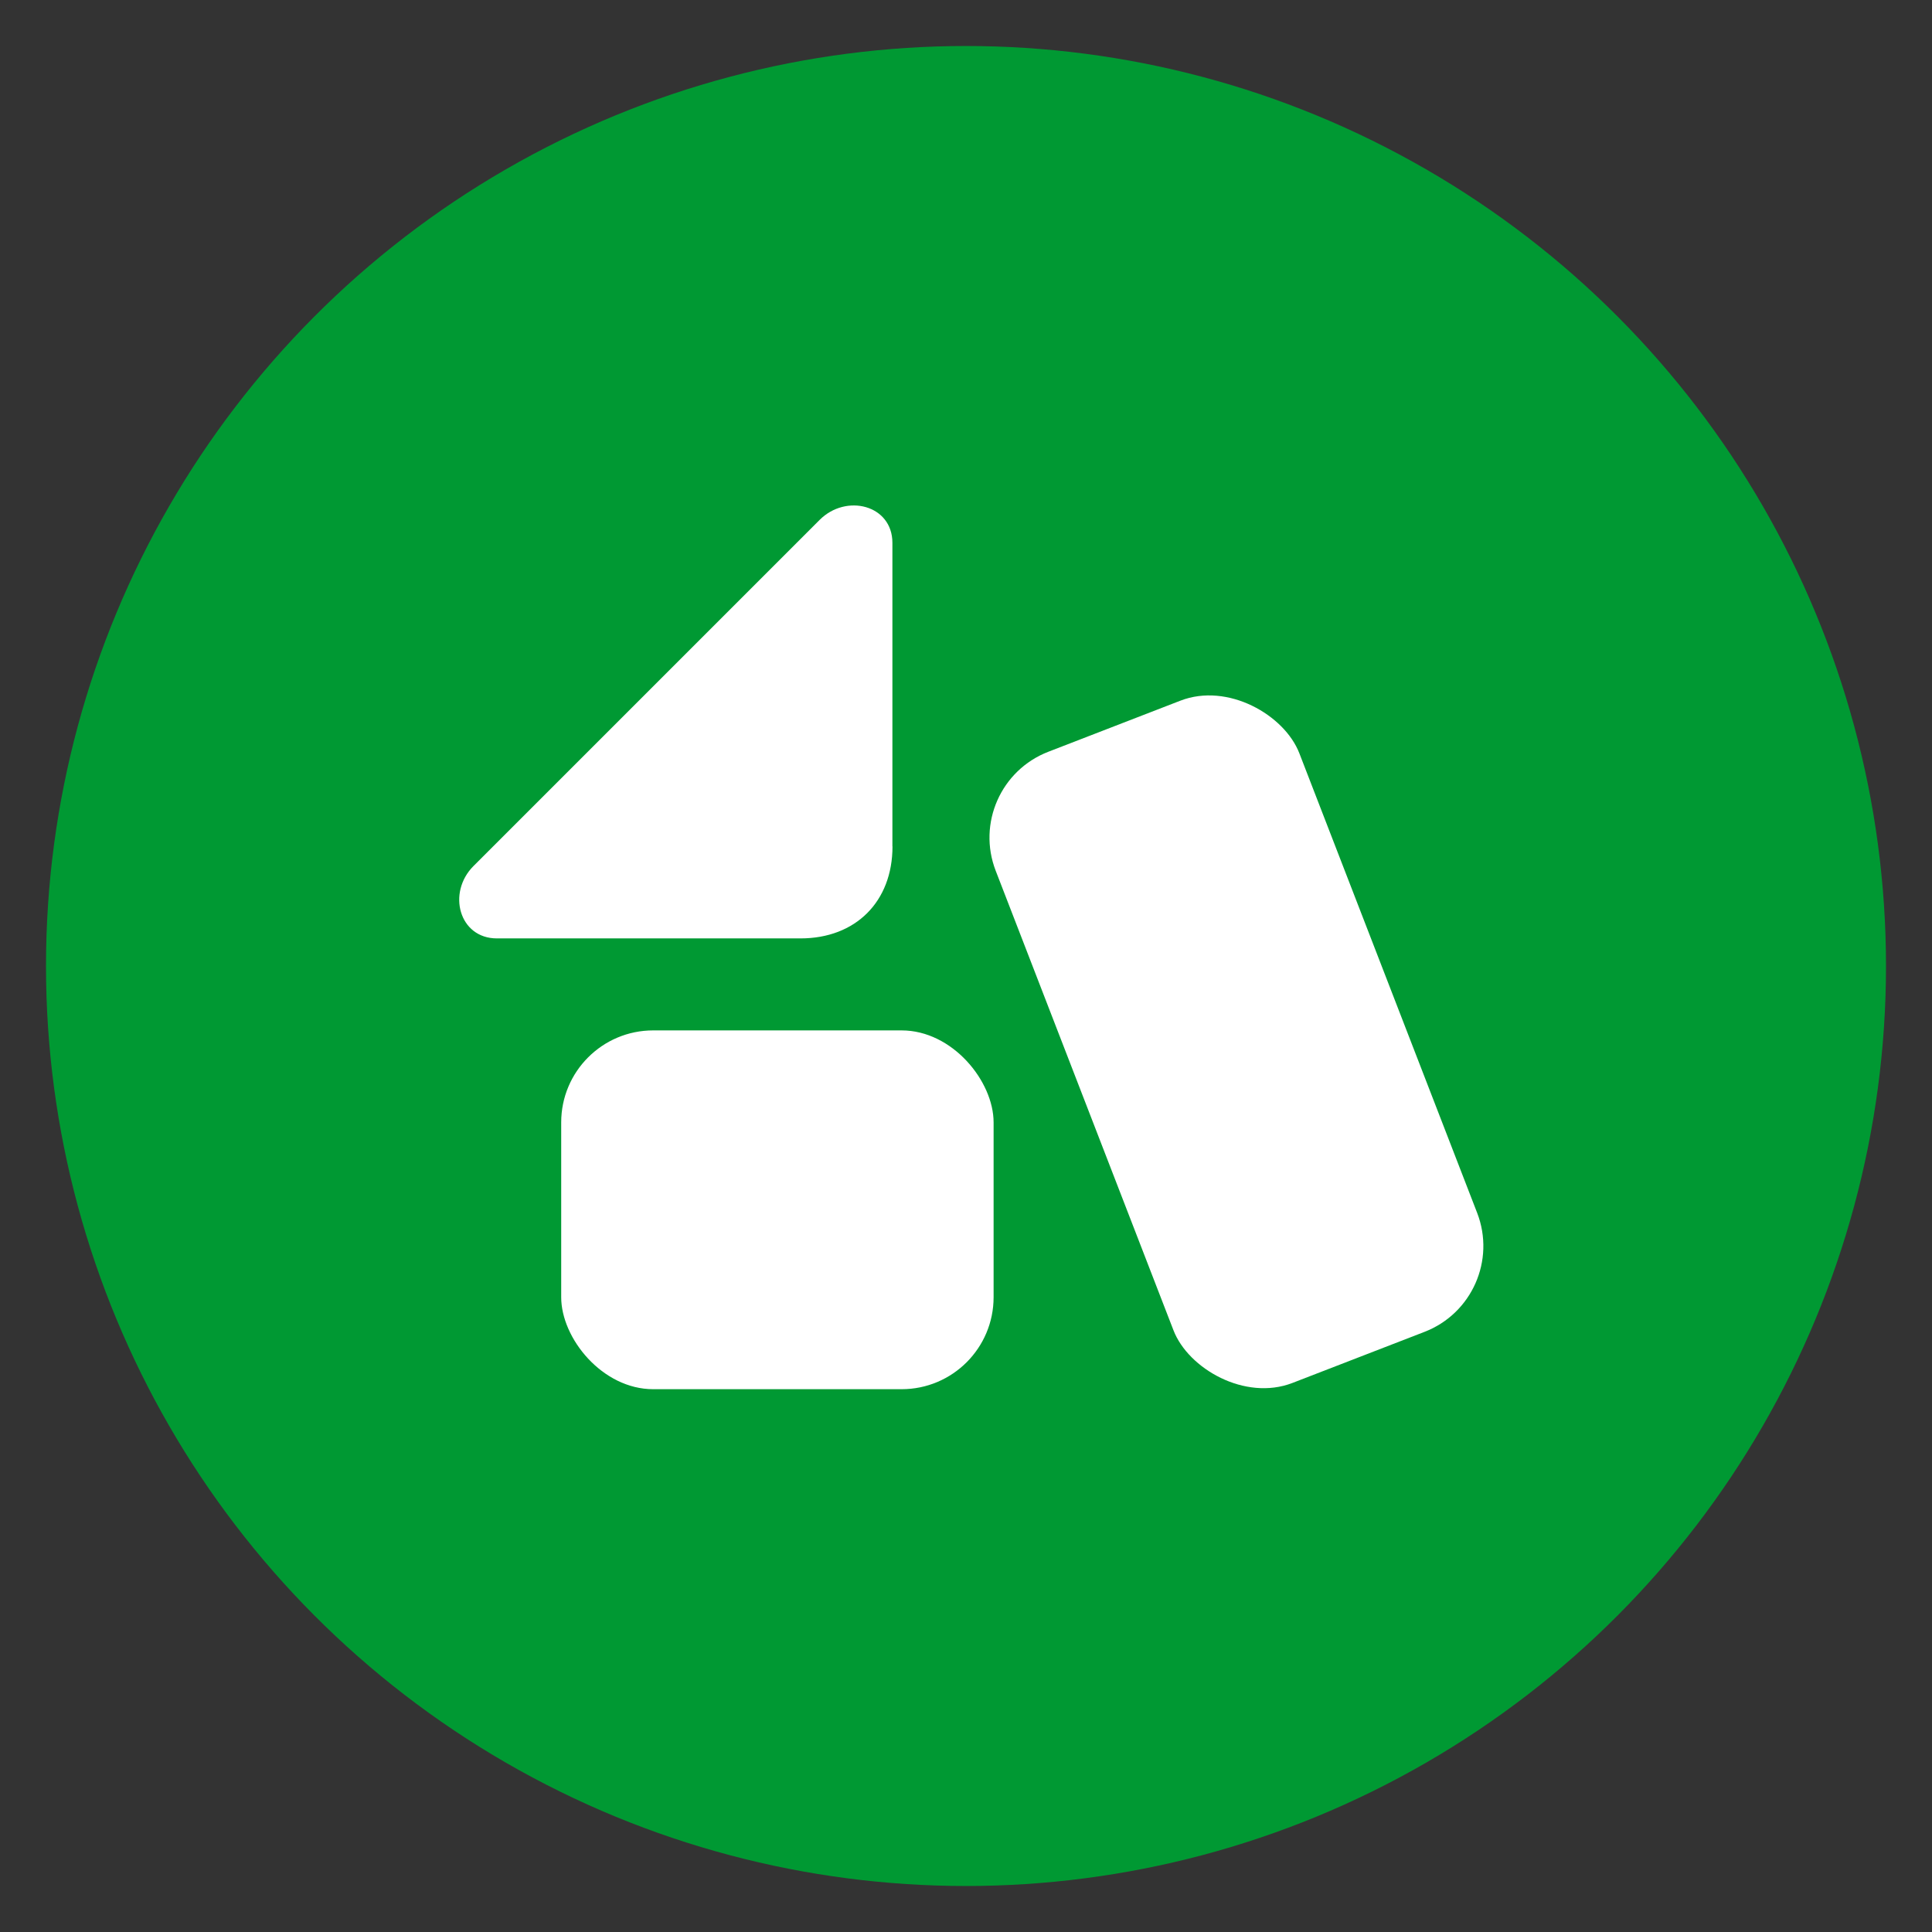
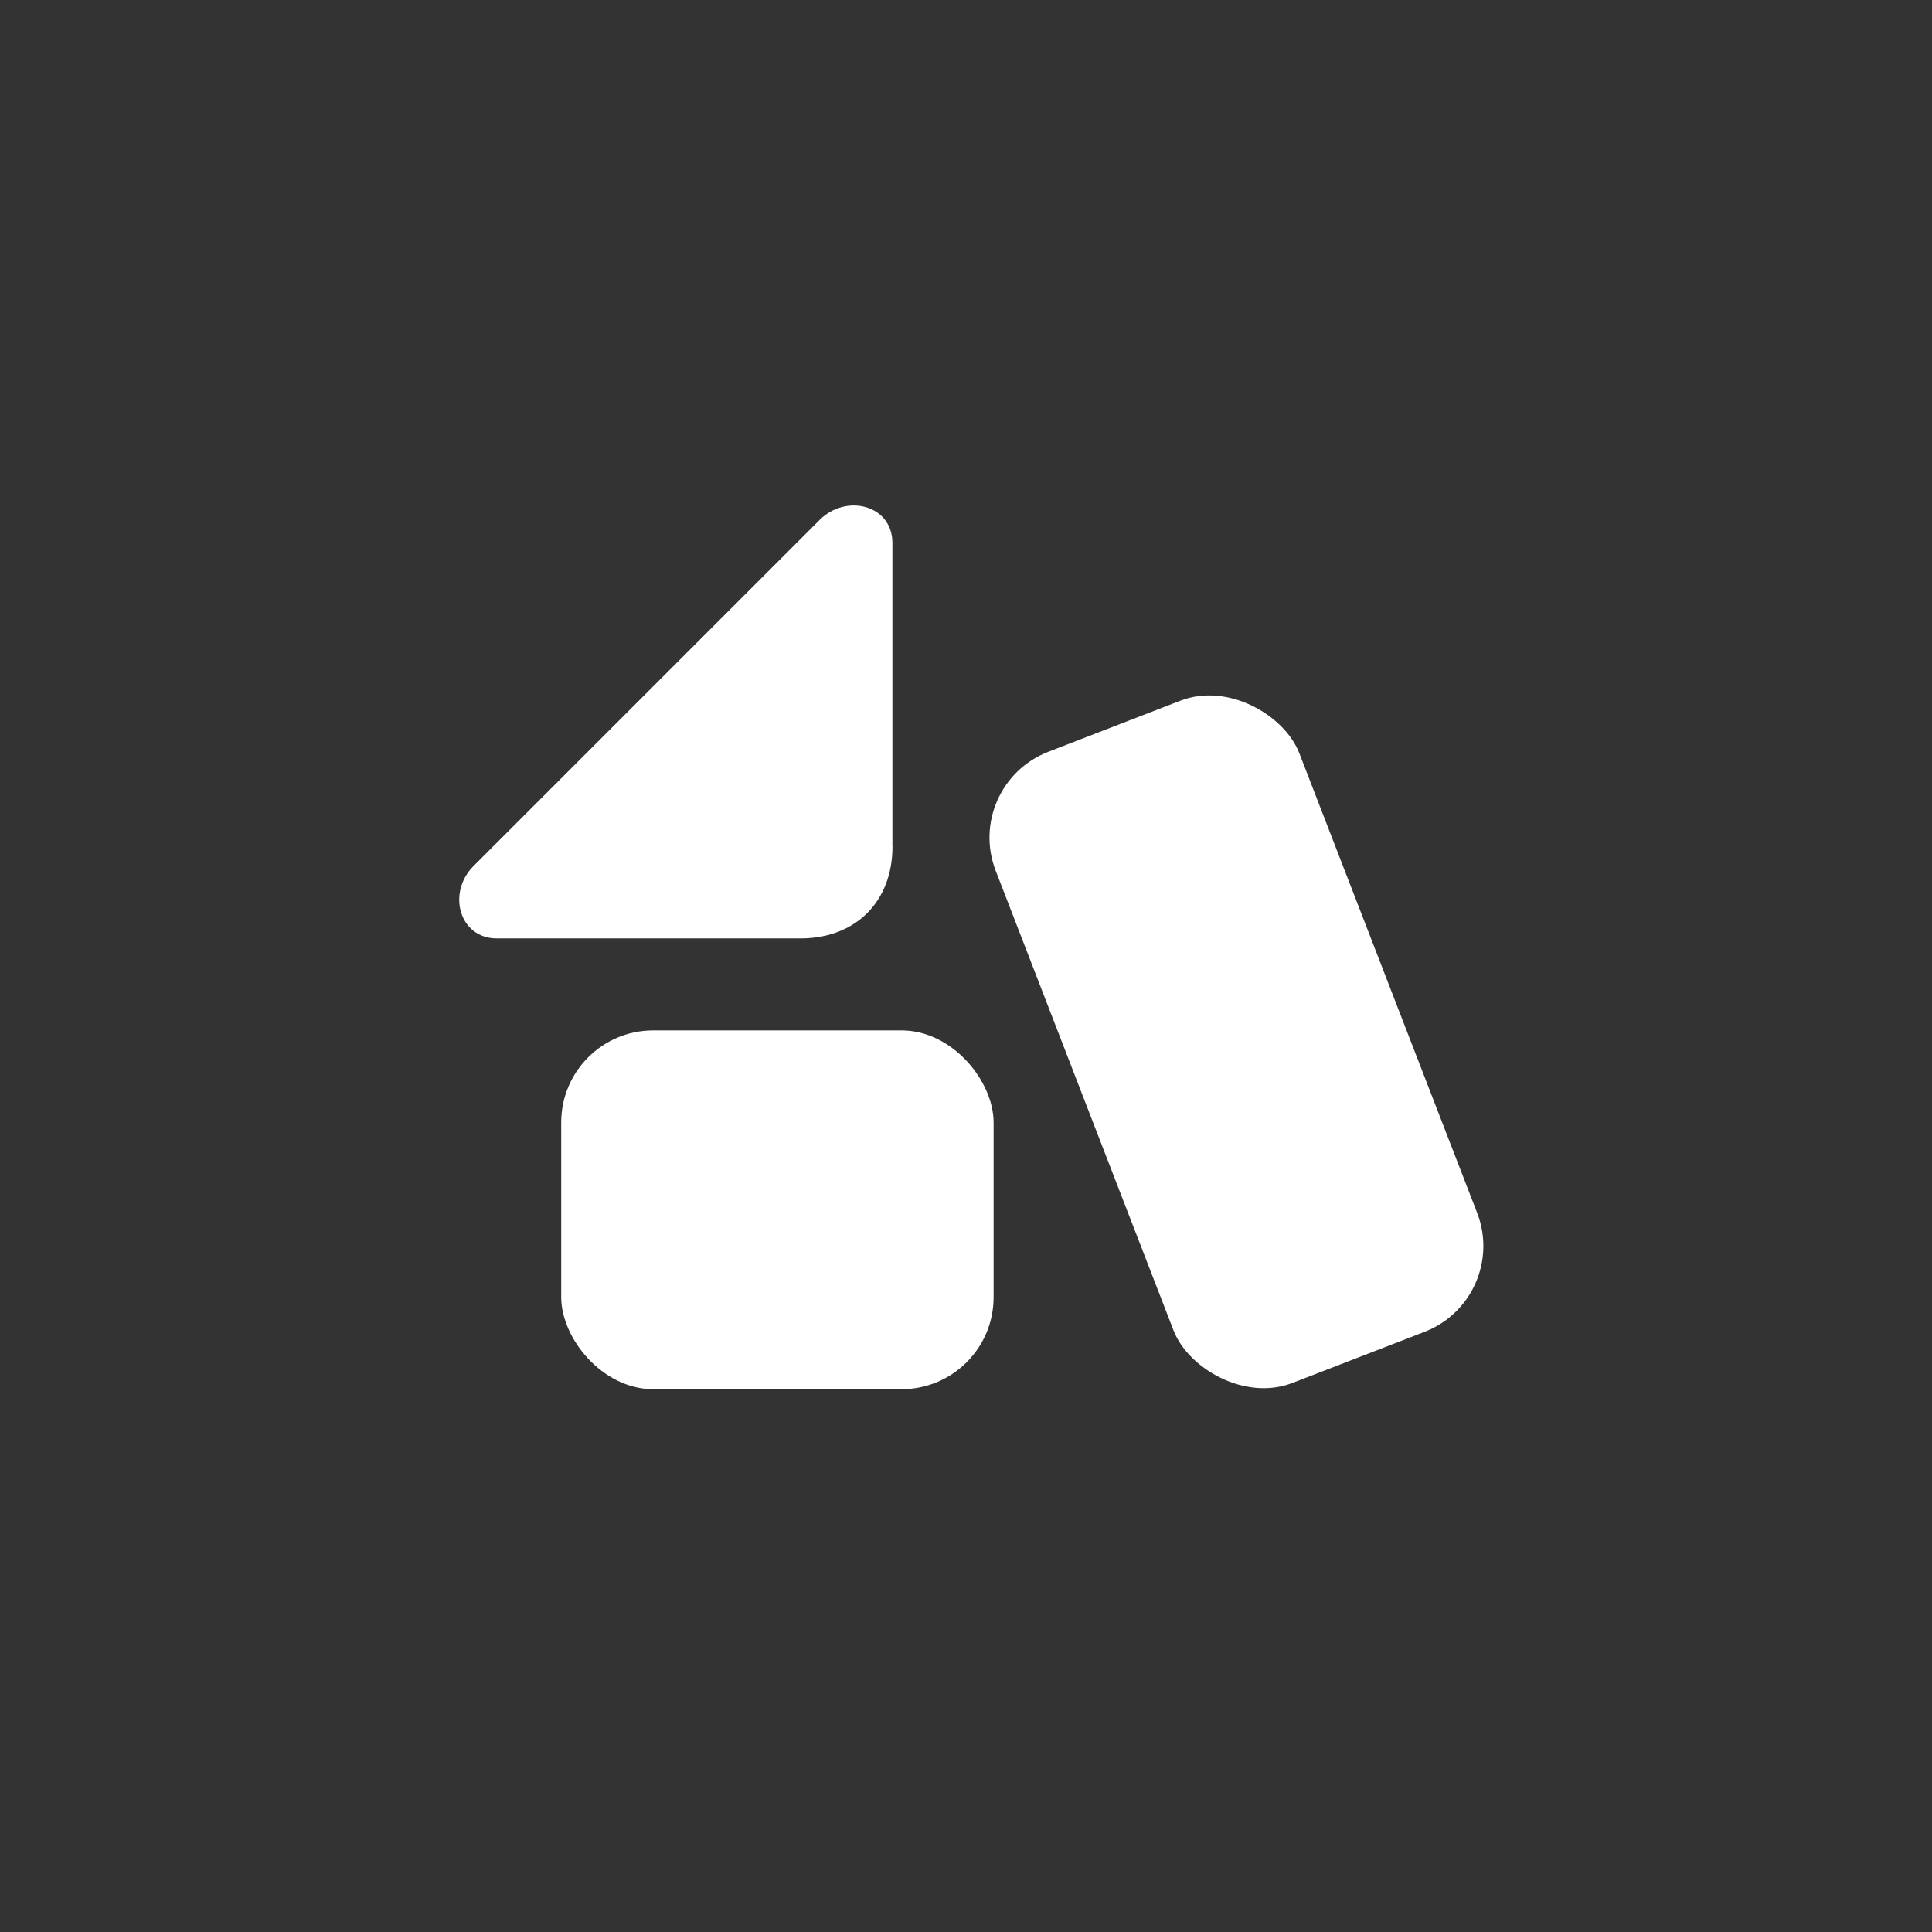
<svg xmlns="http://www.w3.org/2000/svg" id="Icons" viewBox="0 0 210 210">
  <rect x="0" y="0" width="210" height="210" fill="#333333" stroke="none" />
  <defs>
    <style>
      .cls-1 {
        fill: #fff;
      }

      .cls-2 {
        fill: #093;
      }
    </style>
  </defs>
-   <circle class="cls-2" cx="105" cy="105" r="100" />
  <g>
    <rect class="cls-1" x="116.7" y="76.47" width="35.39" height="73.56" rx="10" ry="10" transform="translate(-31.81 56.11) rotate(-21.15)" />
    <rect class="cls-1" x="61" y="112" width="47" height="39" rx="10" ry="10" />
-     <path class="cls-1" d="M97,92v-33c0-4.11-5.02-5.39-7.92-2.48l-37.61,37.61c-2.9,2.9-1.57,7.87,2.54,7.87h33c6,0,10-4,10-10Z" />
+     <path class="cls-1" d="M97,92v-33c0-4.11-5.02-5.39-7.92-2.48l-37.61,37.61c-2.9,2.9-1.57,7.87,2.54,7.87h33c6,0,10-4,10-10" />
  </g>
</svg>